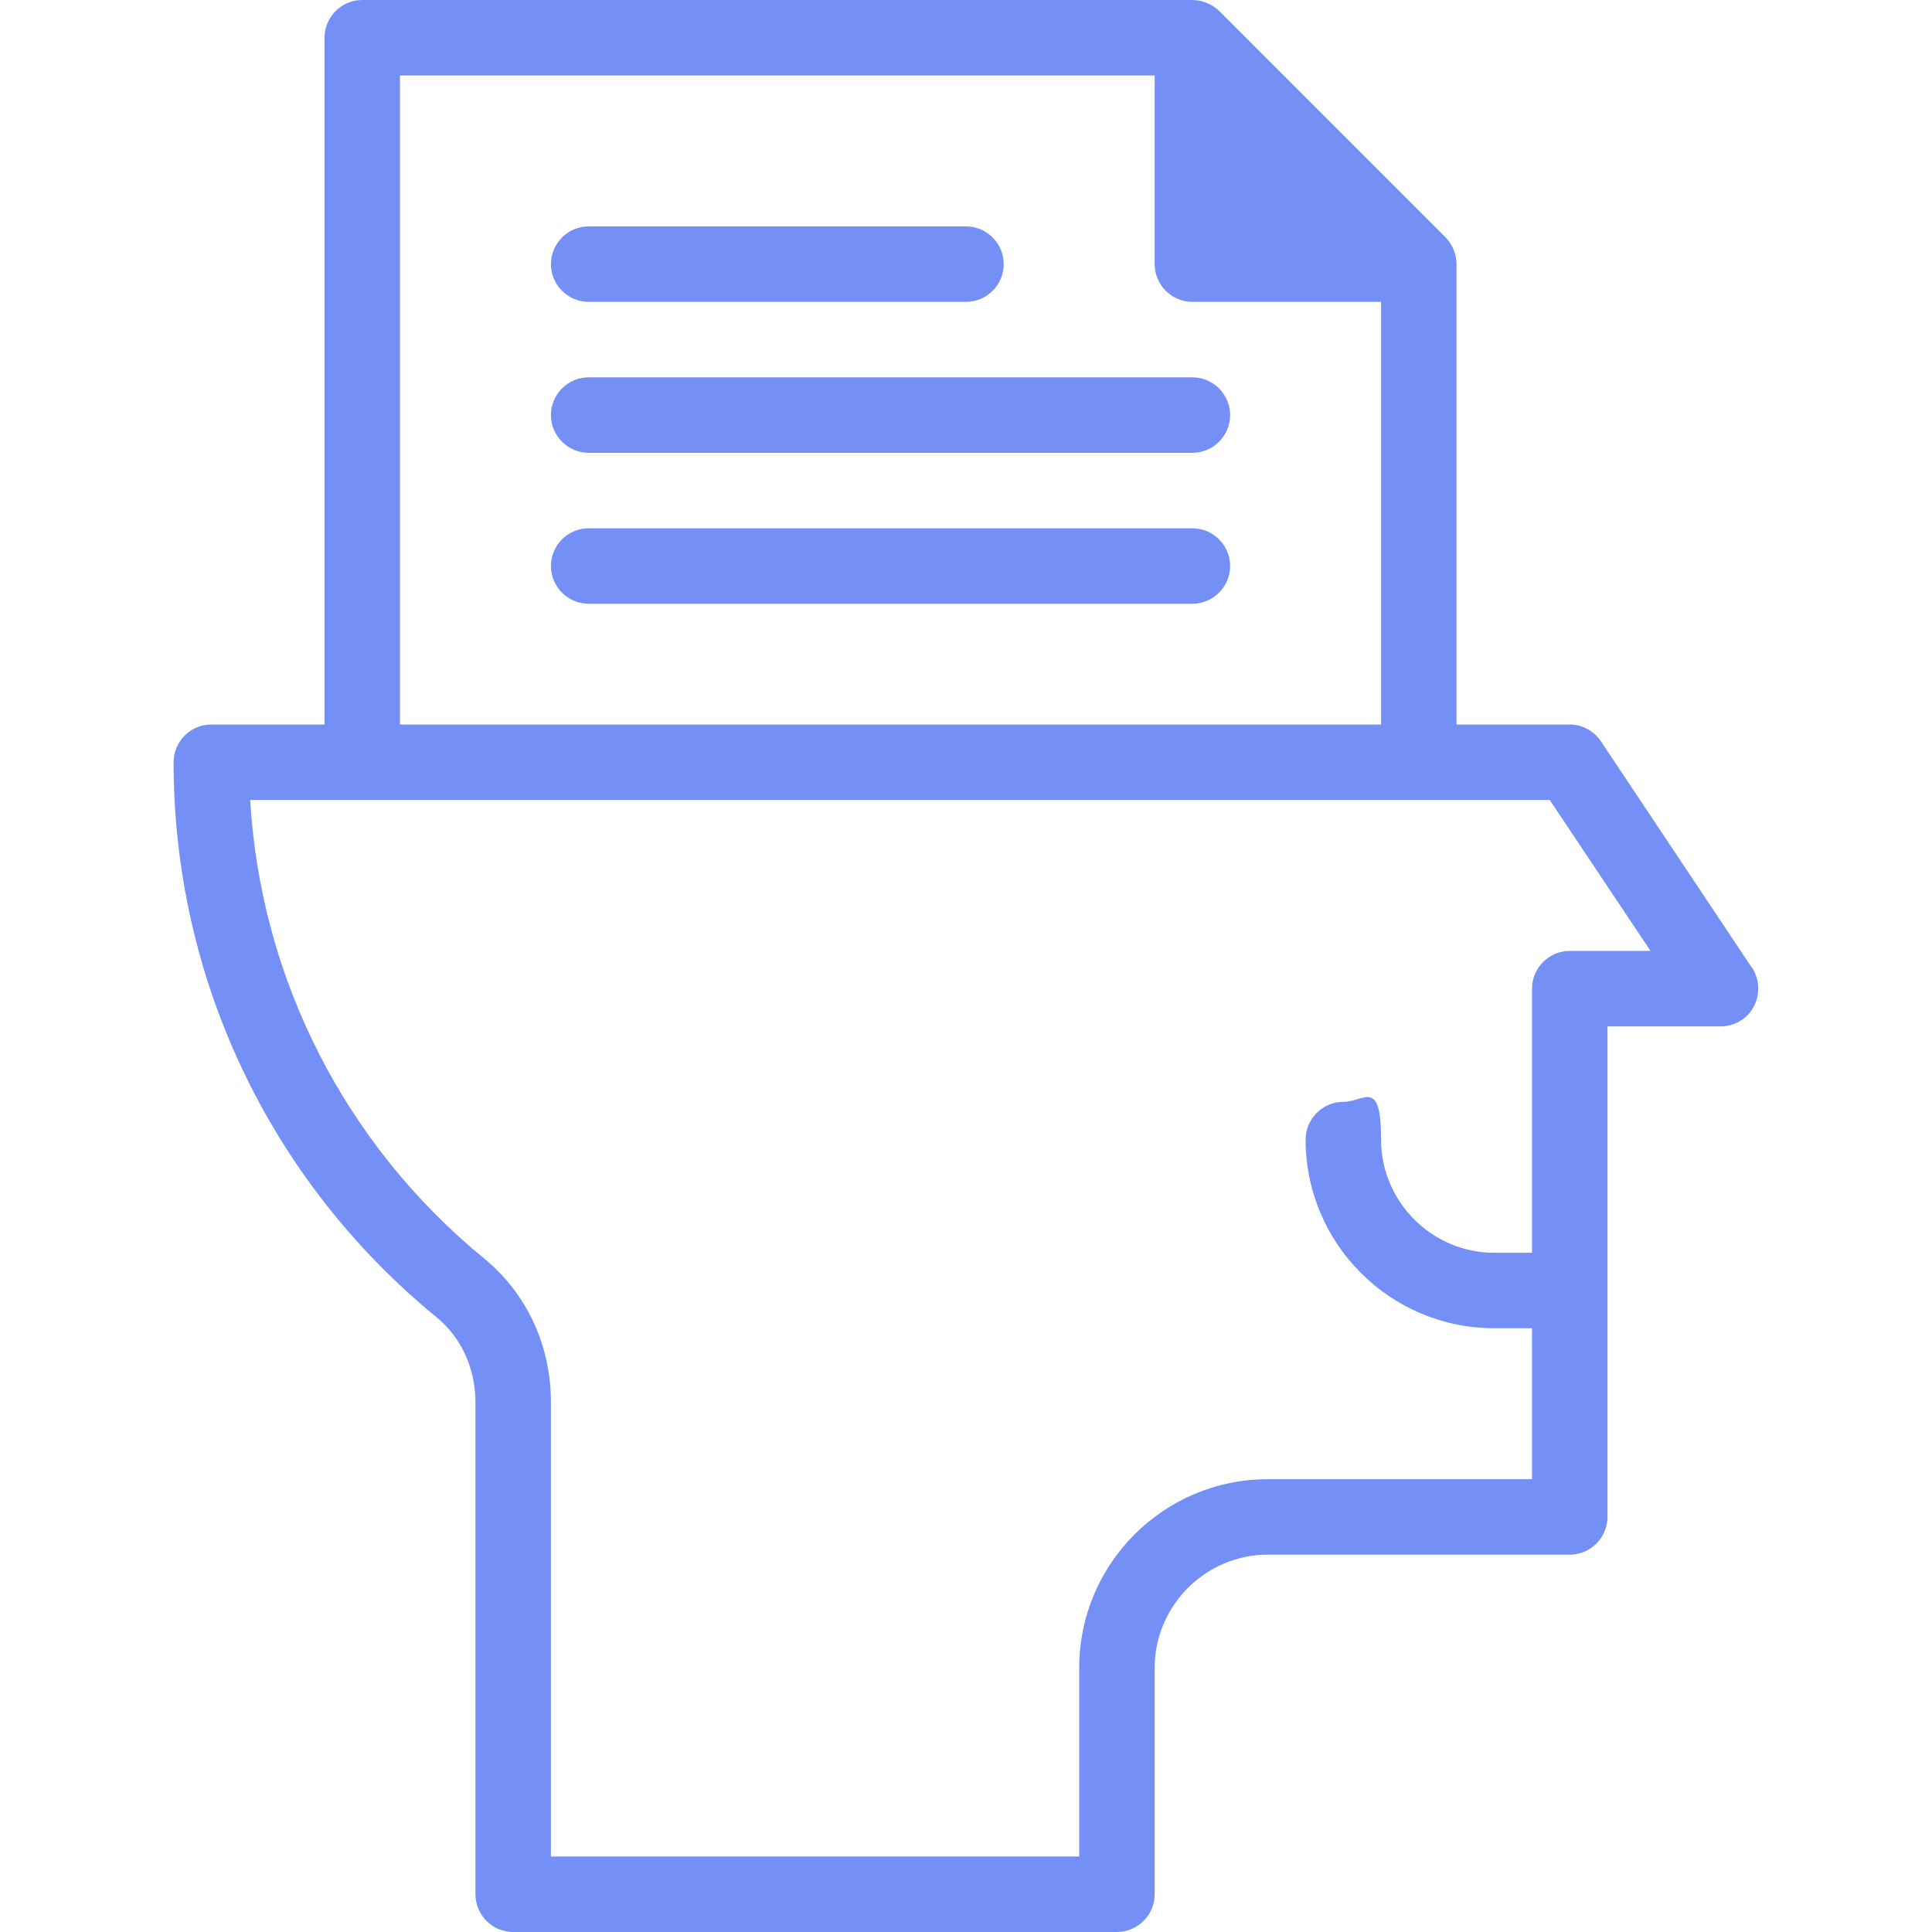
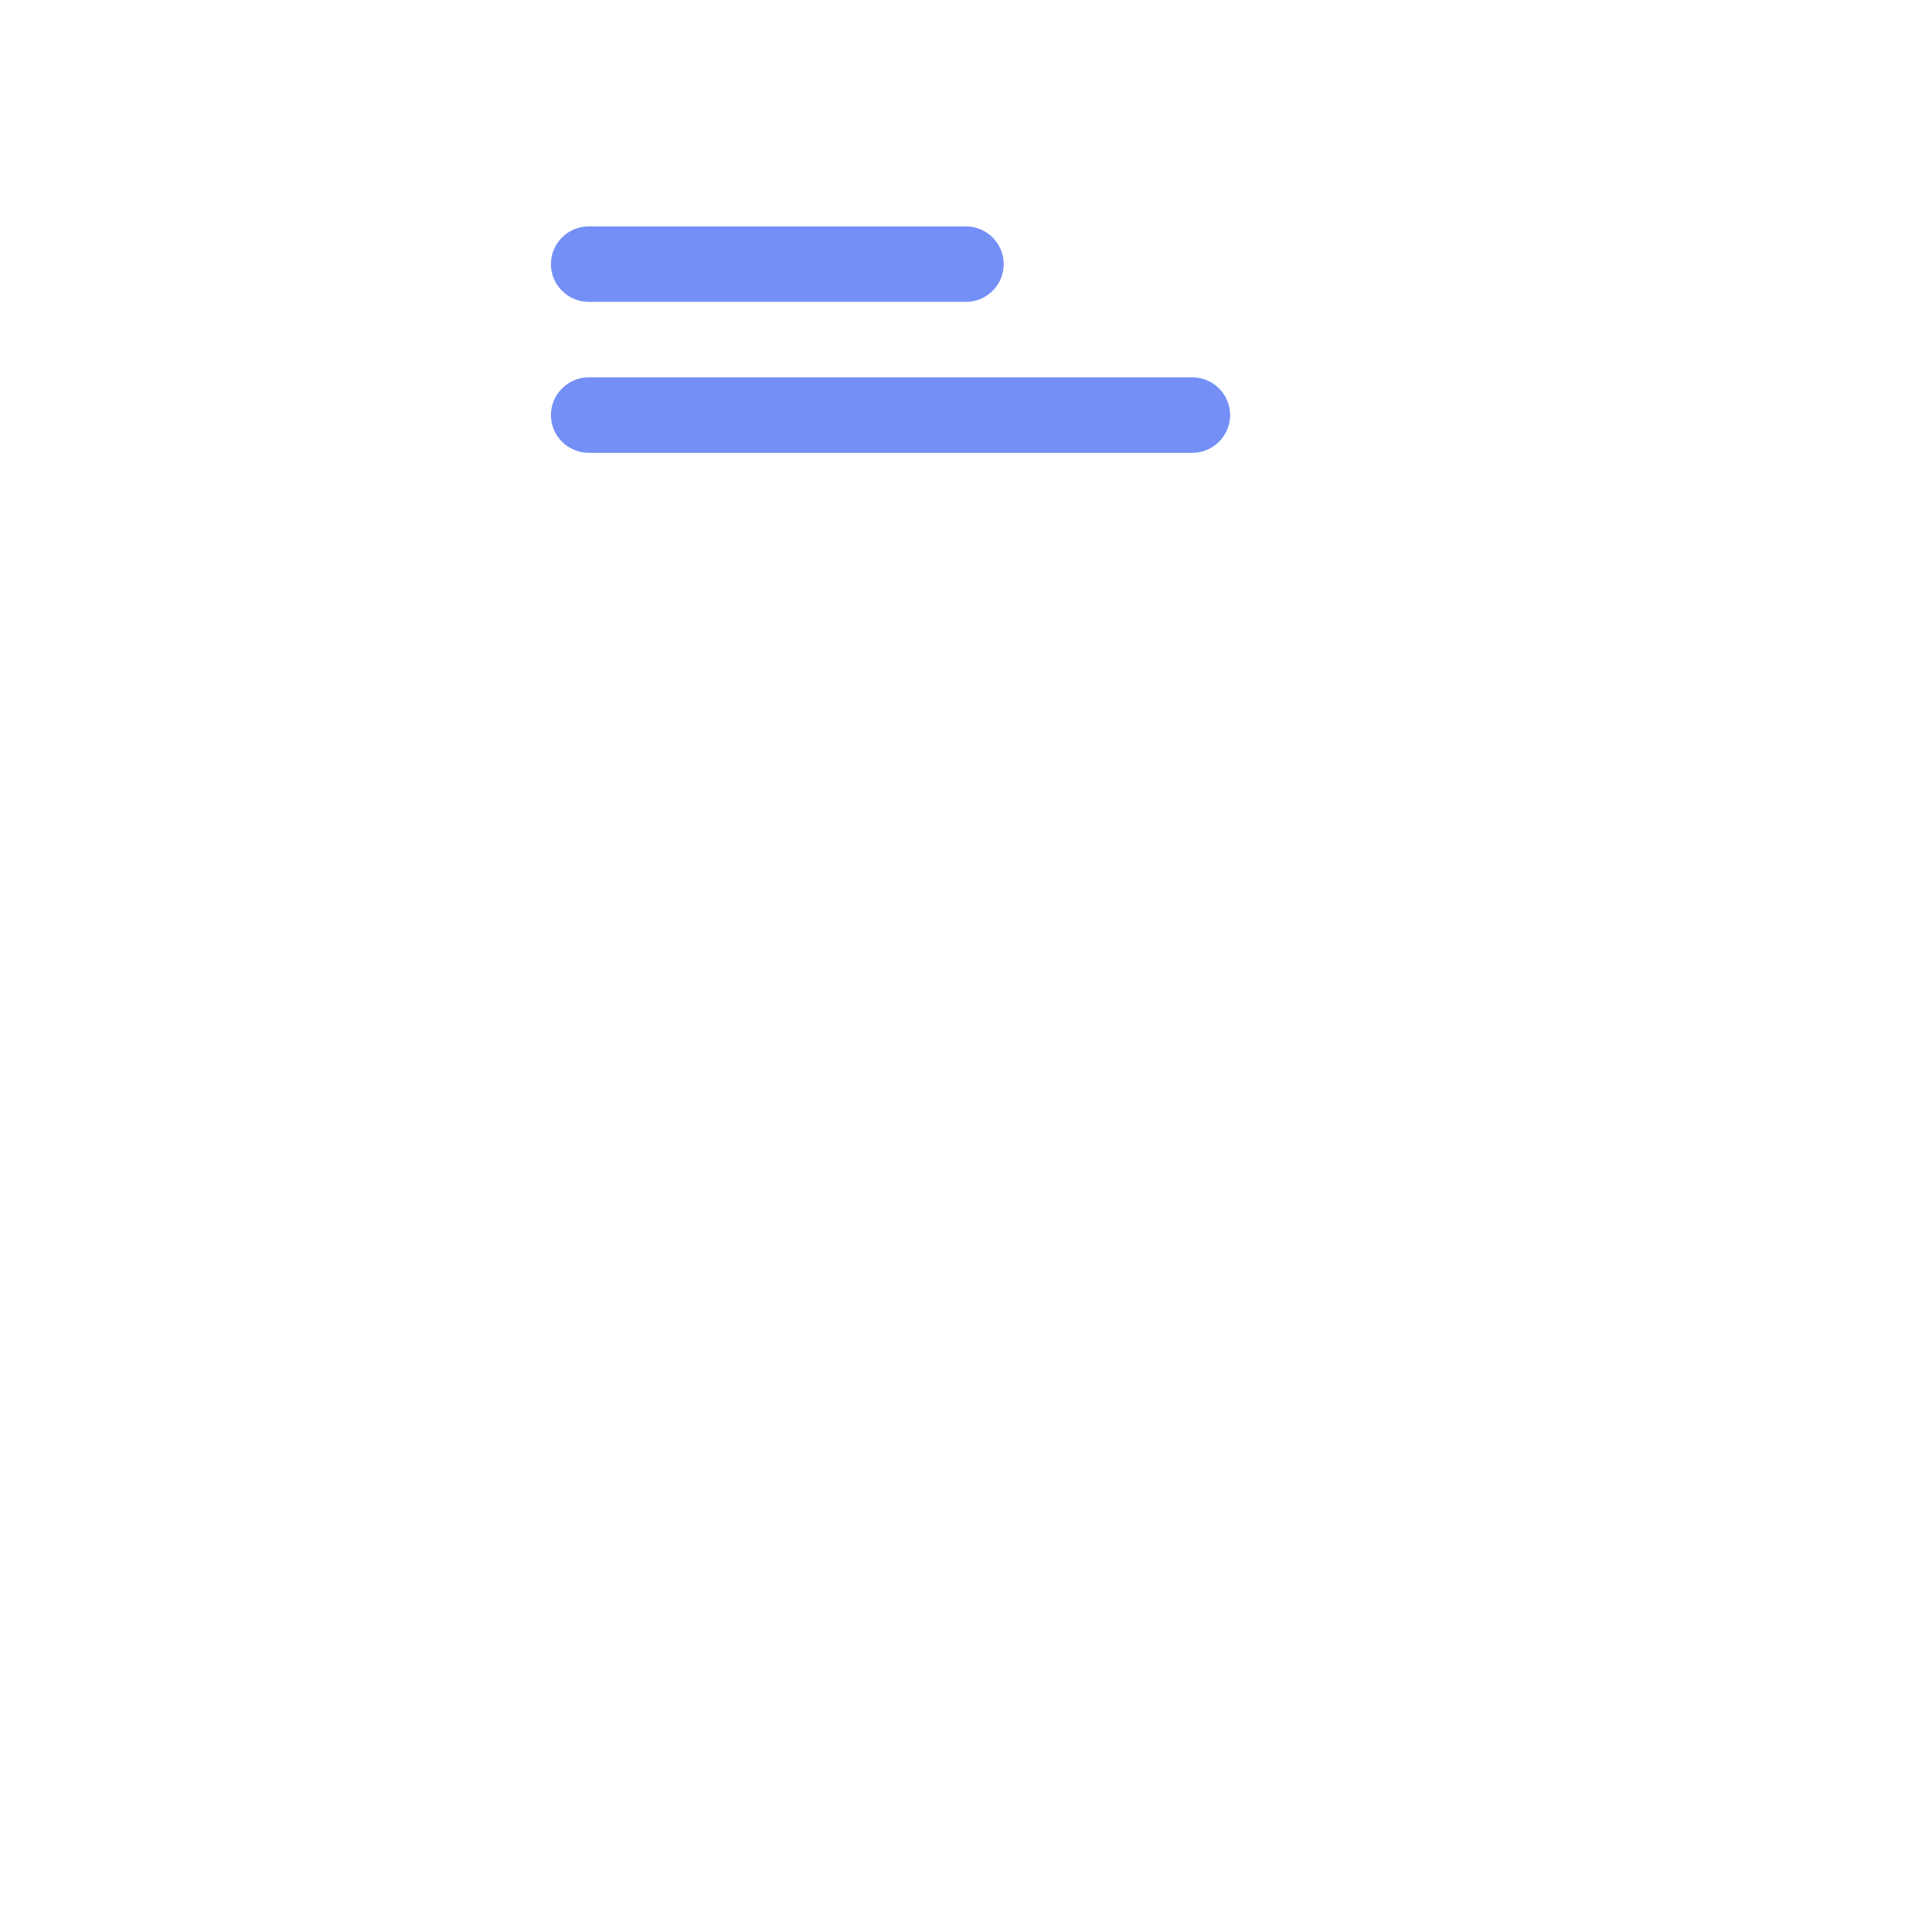
<svg xmlns="http://www.w3.org/2000/svg" version="1.1" viewBox="0 0 512 512">
  <defs>
    <style> .cls-1 { fill: #7490f7; } </style>
  </defs>
  <g>
    <g id="Capa_1">
      <g>
-         <path class="cls-1" d="M464.3,256.5l-40-60c-1.9-2.8-5-4.5-8.3-4.5h-30v-122c0-2.5-1-5.1-2.9-7.1,0,0,0,0,0,0L323.1,2.9s0,0,0,0C321.2,1.1,318.6,0,316,0H96C90.5,0,86,4.5,86,10v182h-30c-5.5,0-10,4.5-10,10,0,57.2,25.4,110.8,69.7,147.1,6.6,5.4,10.3,13.6,10.3,22.5v130.4c0,5.5,4.5,10,10,10h160c5.5,0,10-4.5,10-10v-60c0-16.5,13.5-30,30-30h80c5.5,0,10-4.5,10-10v-130h30c3.7,0,7.1-2,8.8-5.3,1.7-3.3,1.5-7.2-.5-10.3ZM106,20h200v50c0,5.5,4.5,10,10,10h50v112H106V20ZM416,252c-5.5,0-10,4.5-10,10v70h-10c-16.5,0-30-13.5-30-30s-4.5-10-10-10-10,4.5-10,10c0,27.6,22.4,50,50,50h10v40h-70c-27.6,0-50,22.4-50,50v50h-140v-120.4c0-15-6.4-28.8-17.6-38-37-30.3-59.3-74.2-62.1-121.6h344.4l26.7,40h-21.3Z" />
        <path class="cls-1" d="M156,80h100c5.5,0,10-4.5,10-10s-4.5-10-10-10h-100c-5.5,0-10,4.5-10,10s4.5,10,10,10Z" />
        <path class="cls-1" d="M316,100h-160c-5.5,0-10,4.5-10,10s4.5,10,10,10h160c5.5,0,10-4.5,10-10s-4.5-10-10-10Z" />
-         <path class="cls-1" d="M316,140h-160c-5.5,0-10,4.5-10,10s4.5,10,10,10h160c5.5,0,10-4.5,10-10s-4.5-10-10-10Z" />
      </g>
    </g>
  </g>
</svg>